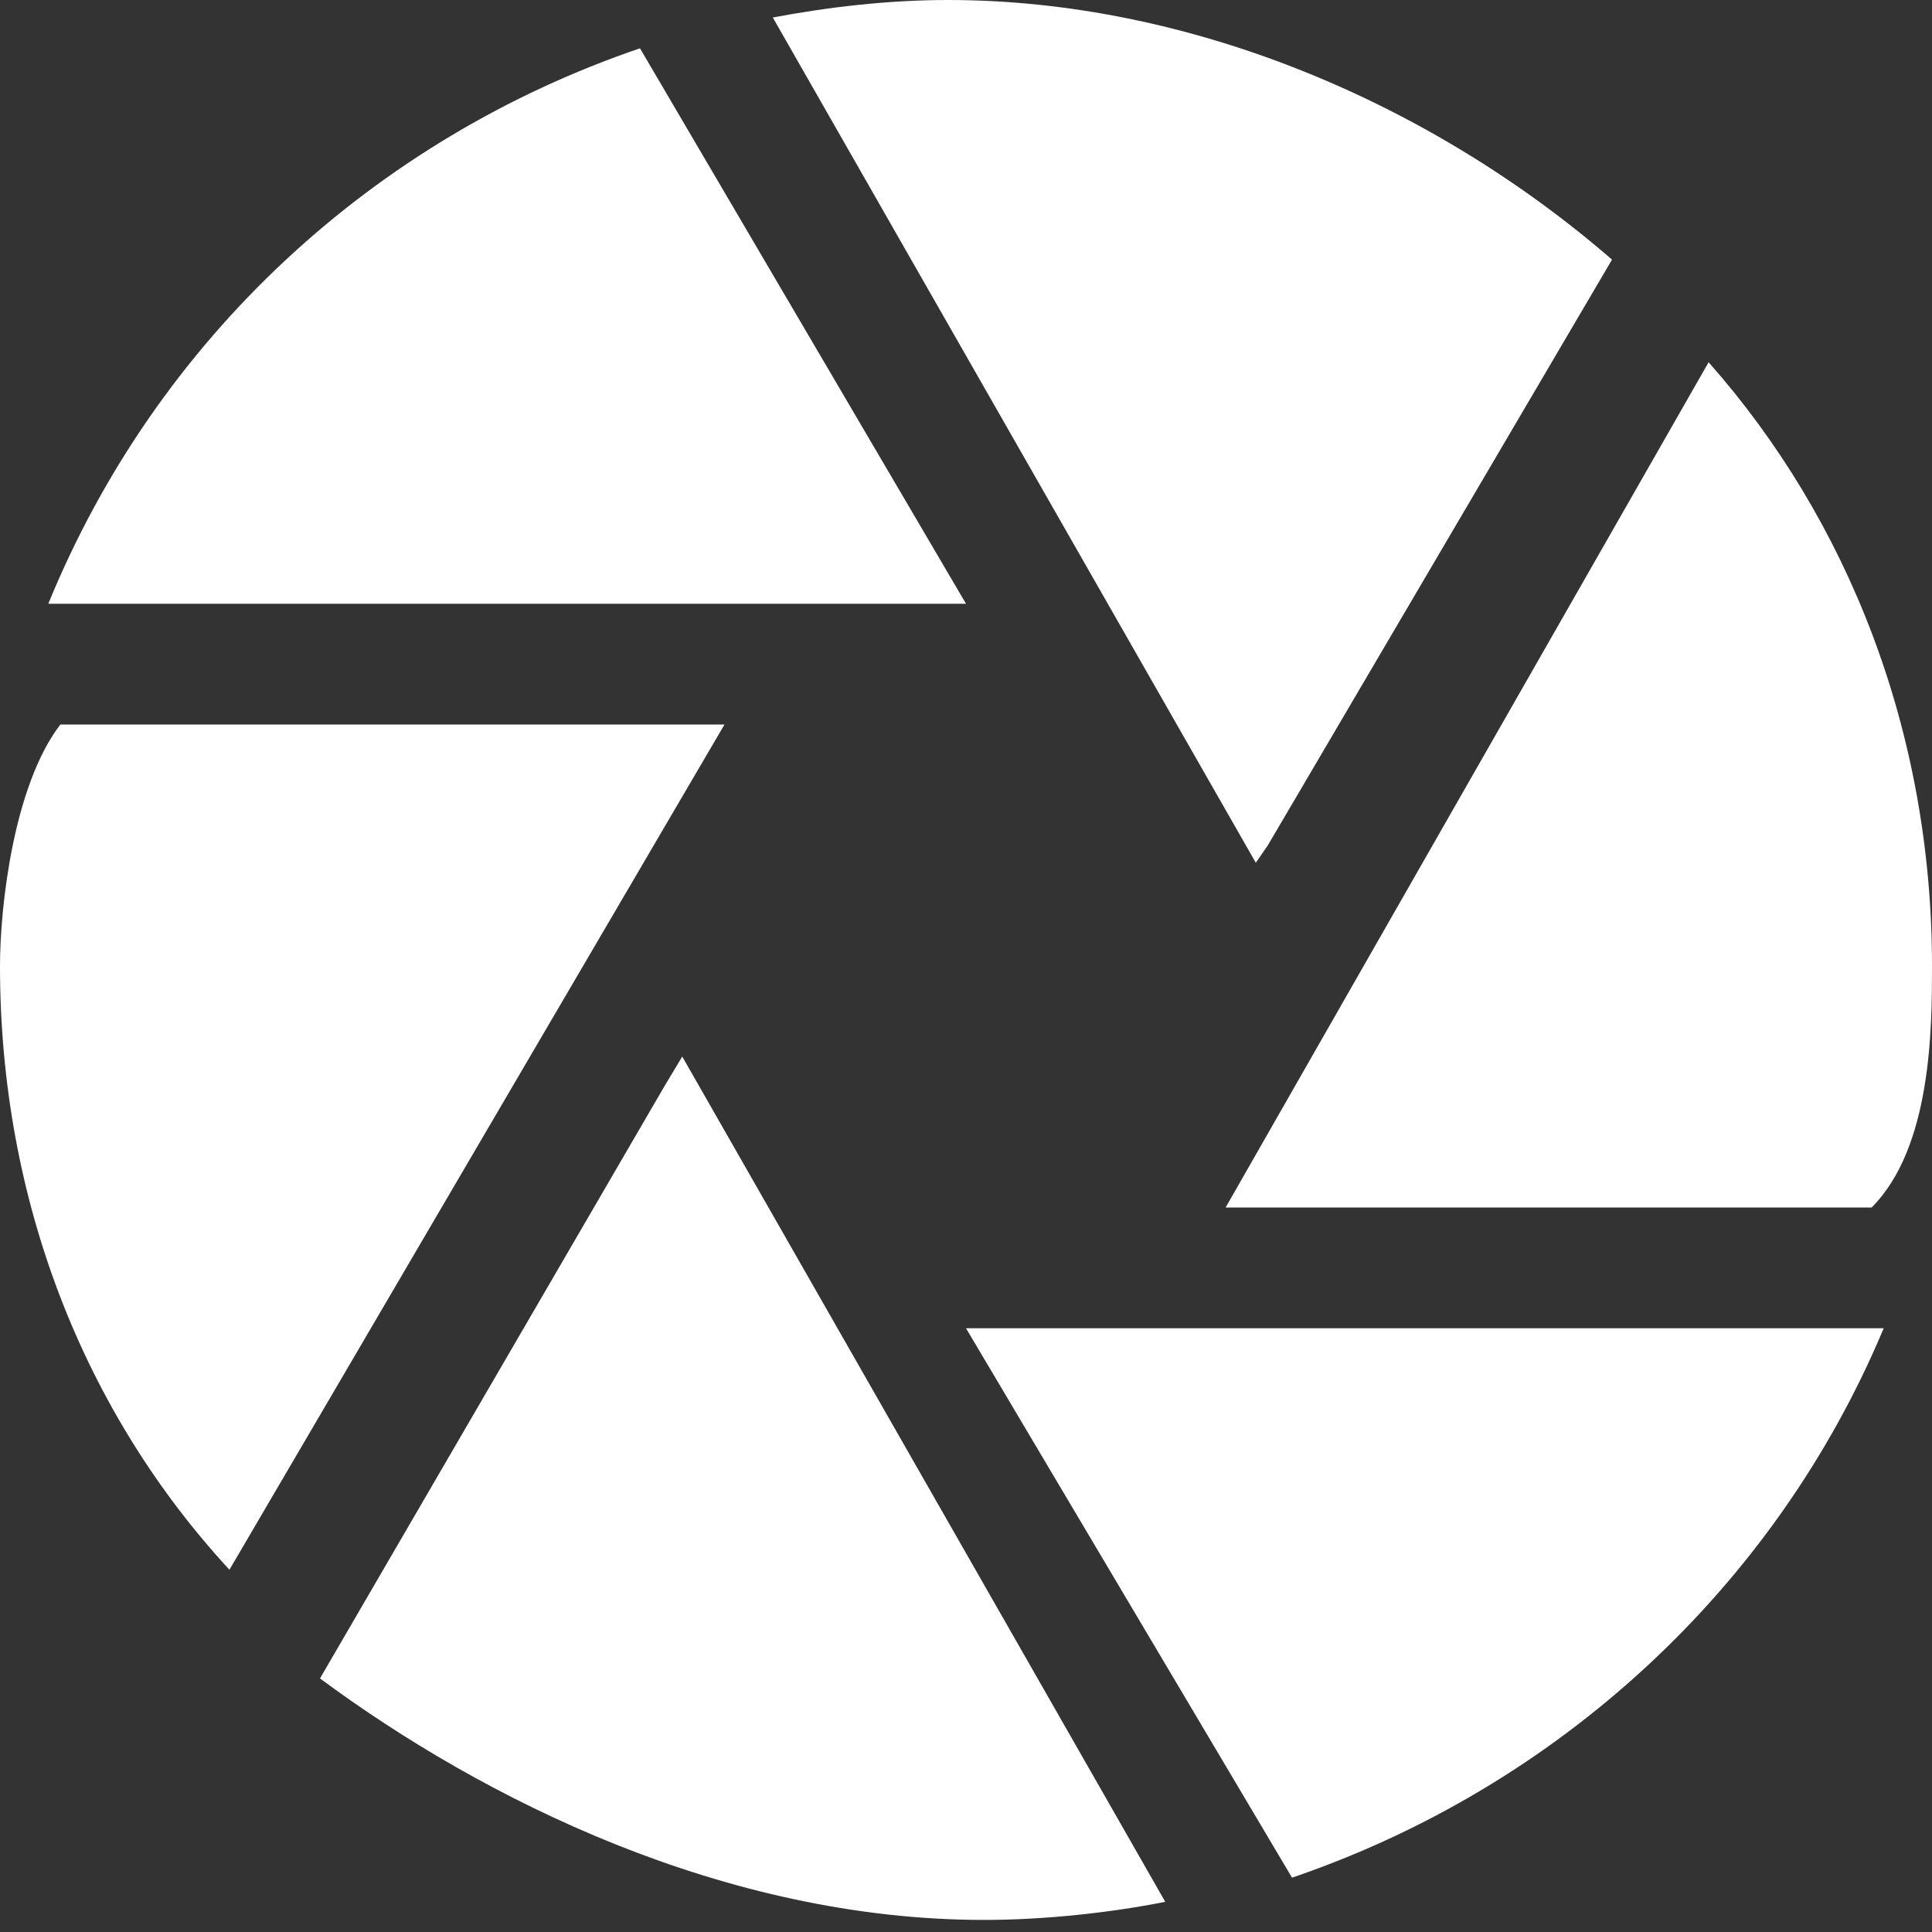
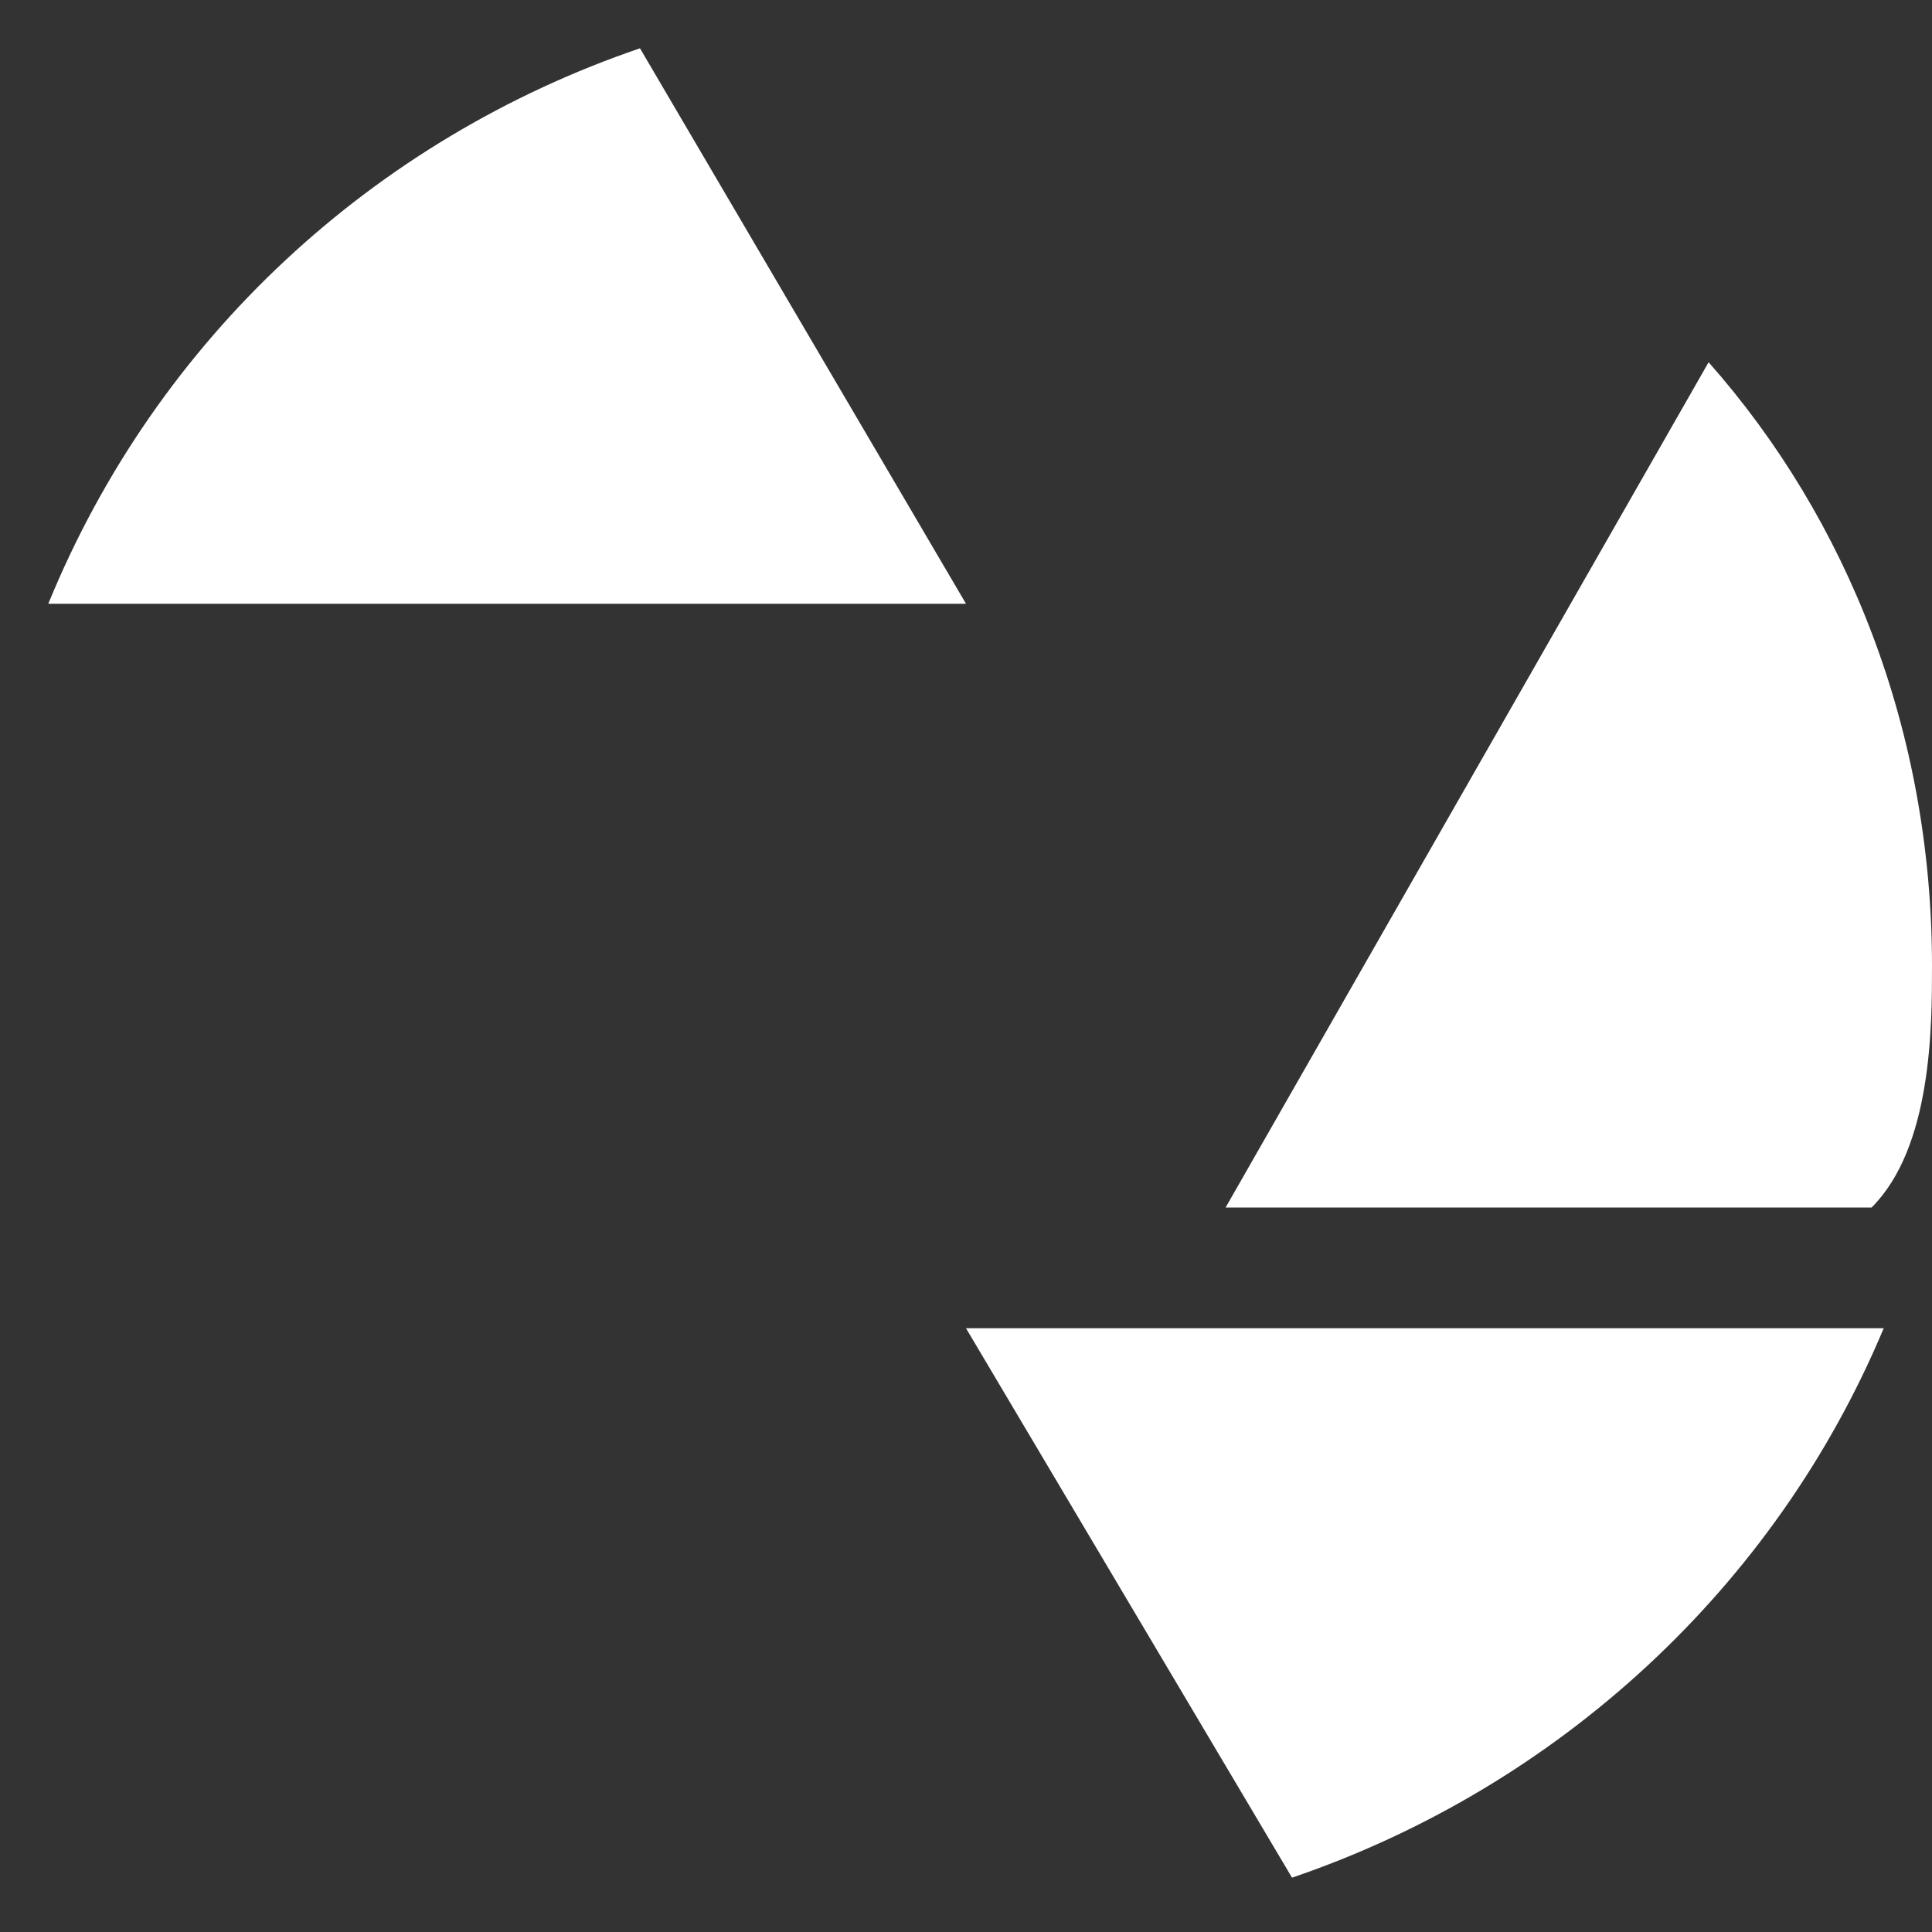
<svg xmlns="http://www.w3.org/2000/svg" style="enable-background:new 0 0 32 32" xml:space="preserve" height="32px" width="32px" version="1.1" y="0px" x="0px" viewBox="0 0 32 32">
  <rect x="0" y="0" width="32" height="32" fill="#333333" stroke="none" />
  <g fill="#ffffff">
-     <path d="m21 14l5.7-9.7c-3-2.6-7-4.3-11-4.3-1 0-2 0.12-2.9 0.29l8 14z" />
    <path d="m20 20h11c1-1 1-3 1-4 0-3.9-1.4-7.4-3.7-10l-8 14z" />
    <path d="m16 10l-5.4-9.2c-4.4 1.5-8 4.8-9.8 9.2h15z" />
    <path d="m16 22l5.4 9.1c4.4-1.5 8-4.8 9.8-9.1h-15z" />
-     <path d="m12 12h-11c-0.77 1-1 3-1 4 0 3.9 1.4 7.4 3.8 10l8.2-14z" />
-     <path d="m11 18l-5.7 9.8c2.7 2 6.7 4 11 4 1 0 2.1-0.12 3-0.3l-8-14z" />
  </g>
</svg>